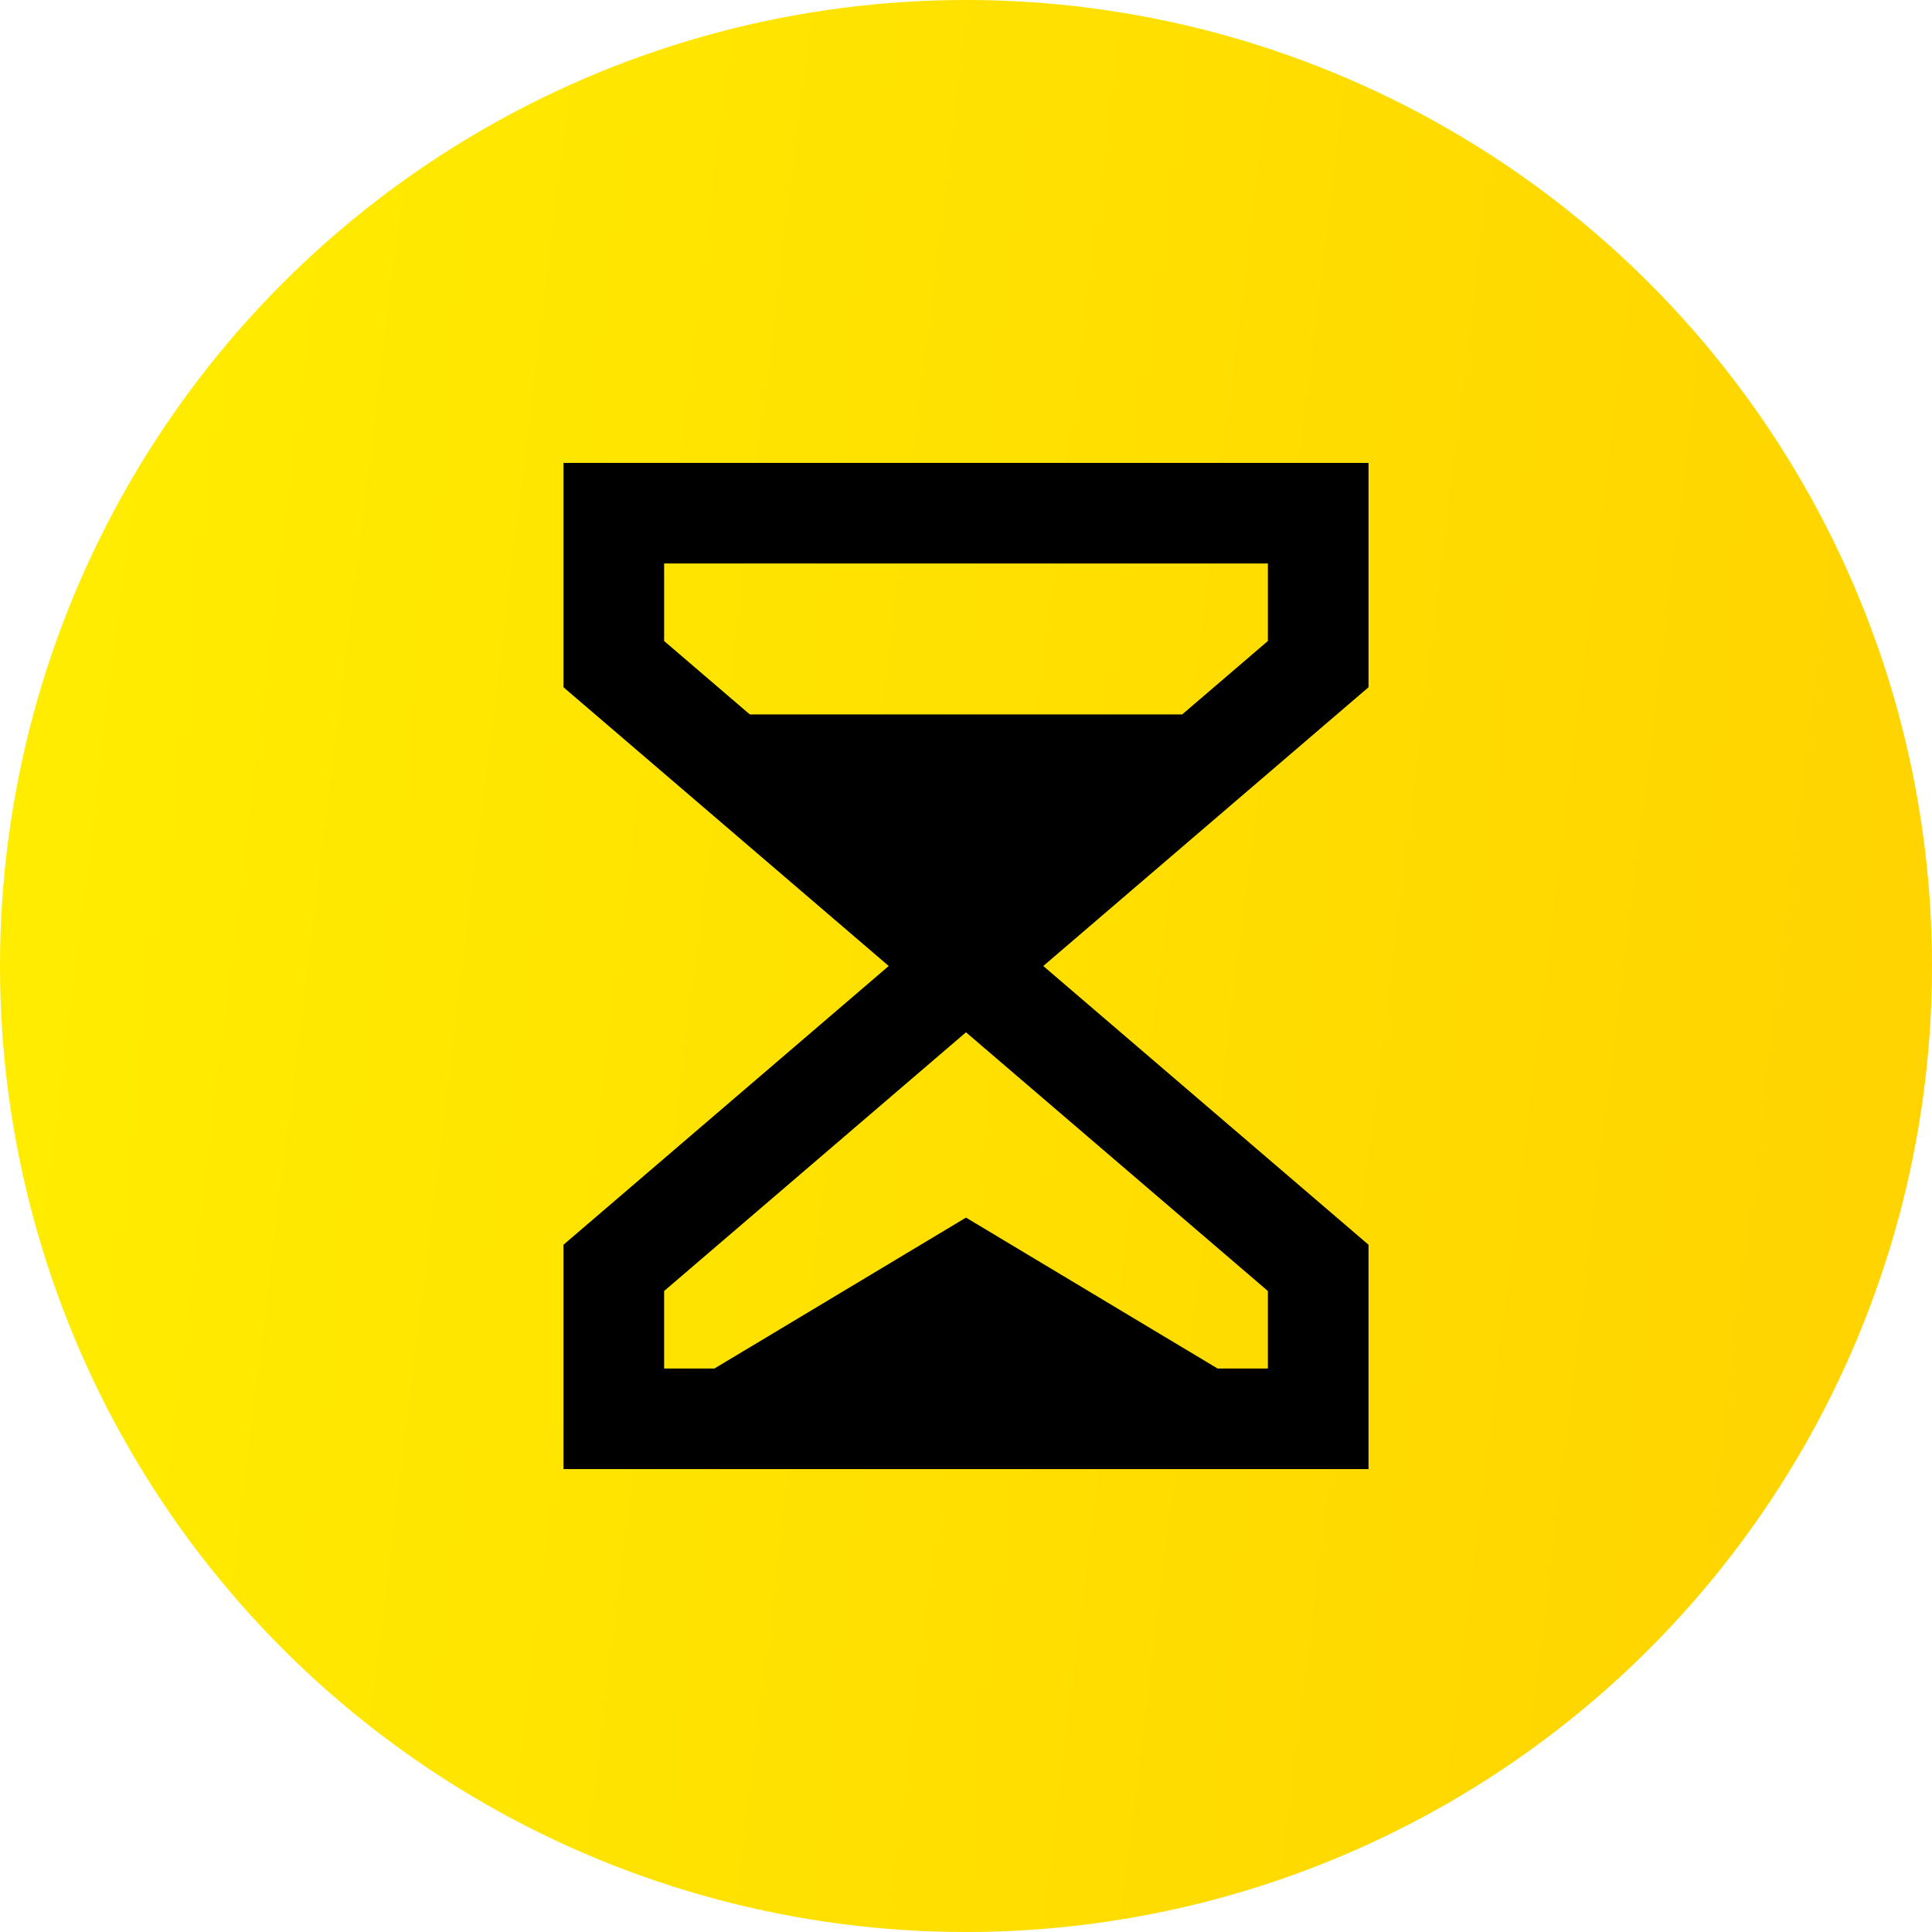
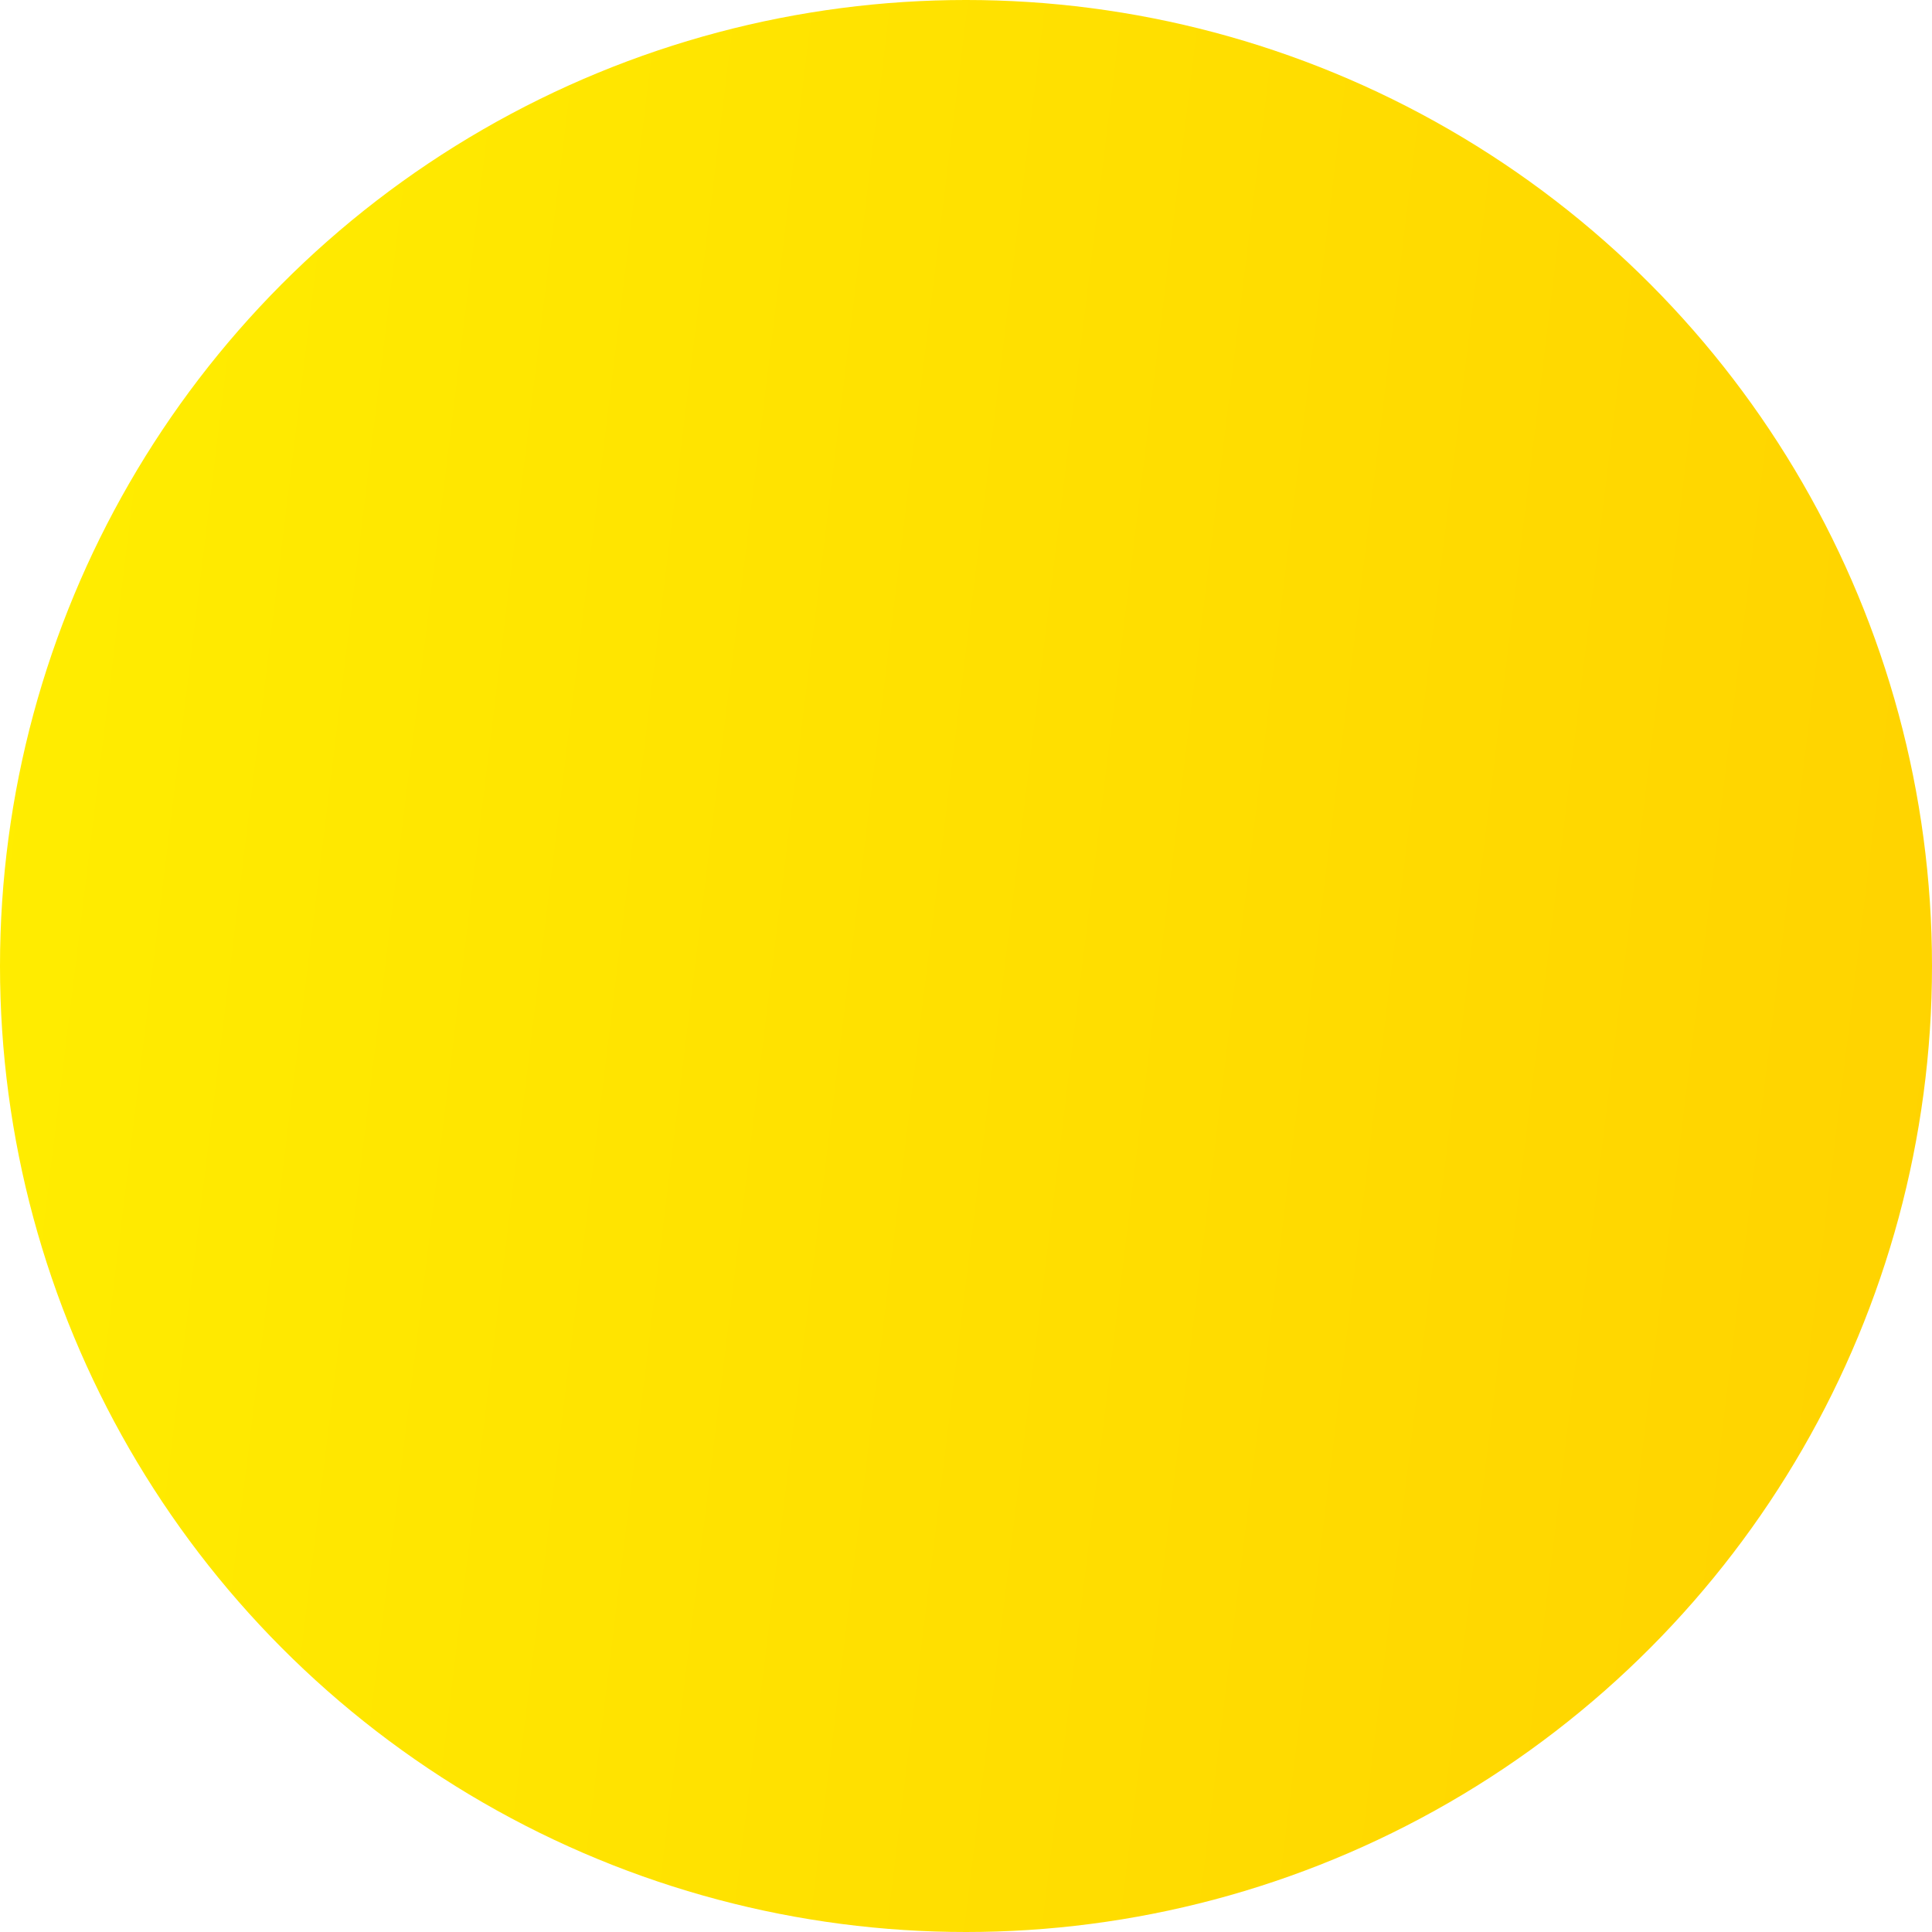
<svg xmlns="http://www.w3.org/2000/svg" width="32" height="32" viewBox="0 0 32 32" fill="none">
  <circle cx="16" cy="16" r="16" fill="url(#paint0_linear_1185_11776)" />
-   <path d="M9.333 7.667H22.667V11.383L17.28 16L22.667 20.617V24.333H9.333V20.617L14.72 16L9.333 11.383V7.667ZM19.581 11.833L21 10.617V9.333H11V10.617L12.419 11.833H19.581ZM16 17.098L11 21.383V22.667H11.833L16 20.167L20.167 22.667H21V21.383L16 17.098Z" fill="black" />
  <defs>
    <linearGradient id="paint0_linear_1185_11776" x1="32" y1="32" x2="-3.389" y2="27.665" gradientUnits="userSpaceOnUse">
      <stop stop-color="#FFD200" />
      <stop offset="1" stop-color="#FFEE00" />
    </linearGradient>
  </defs>
</svg>